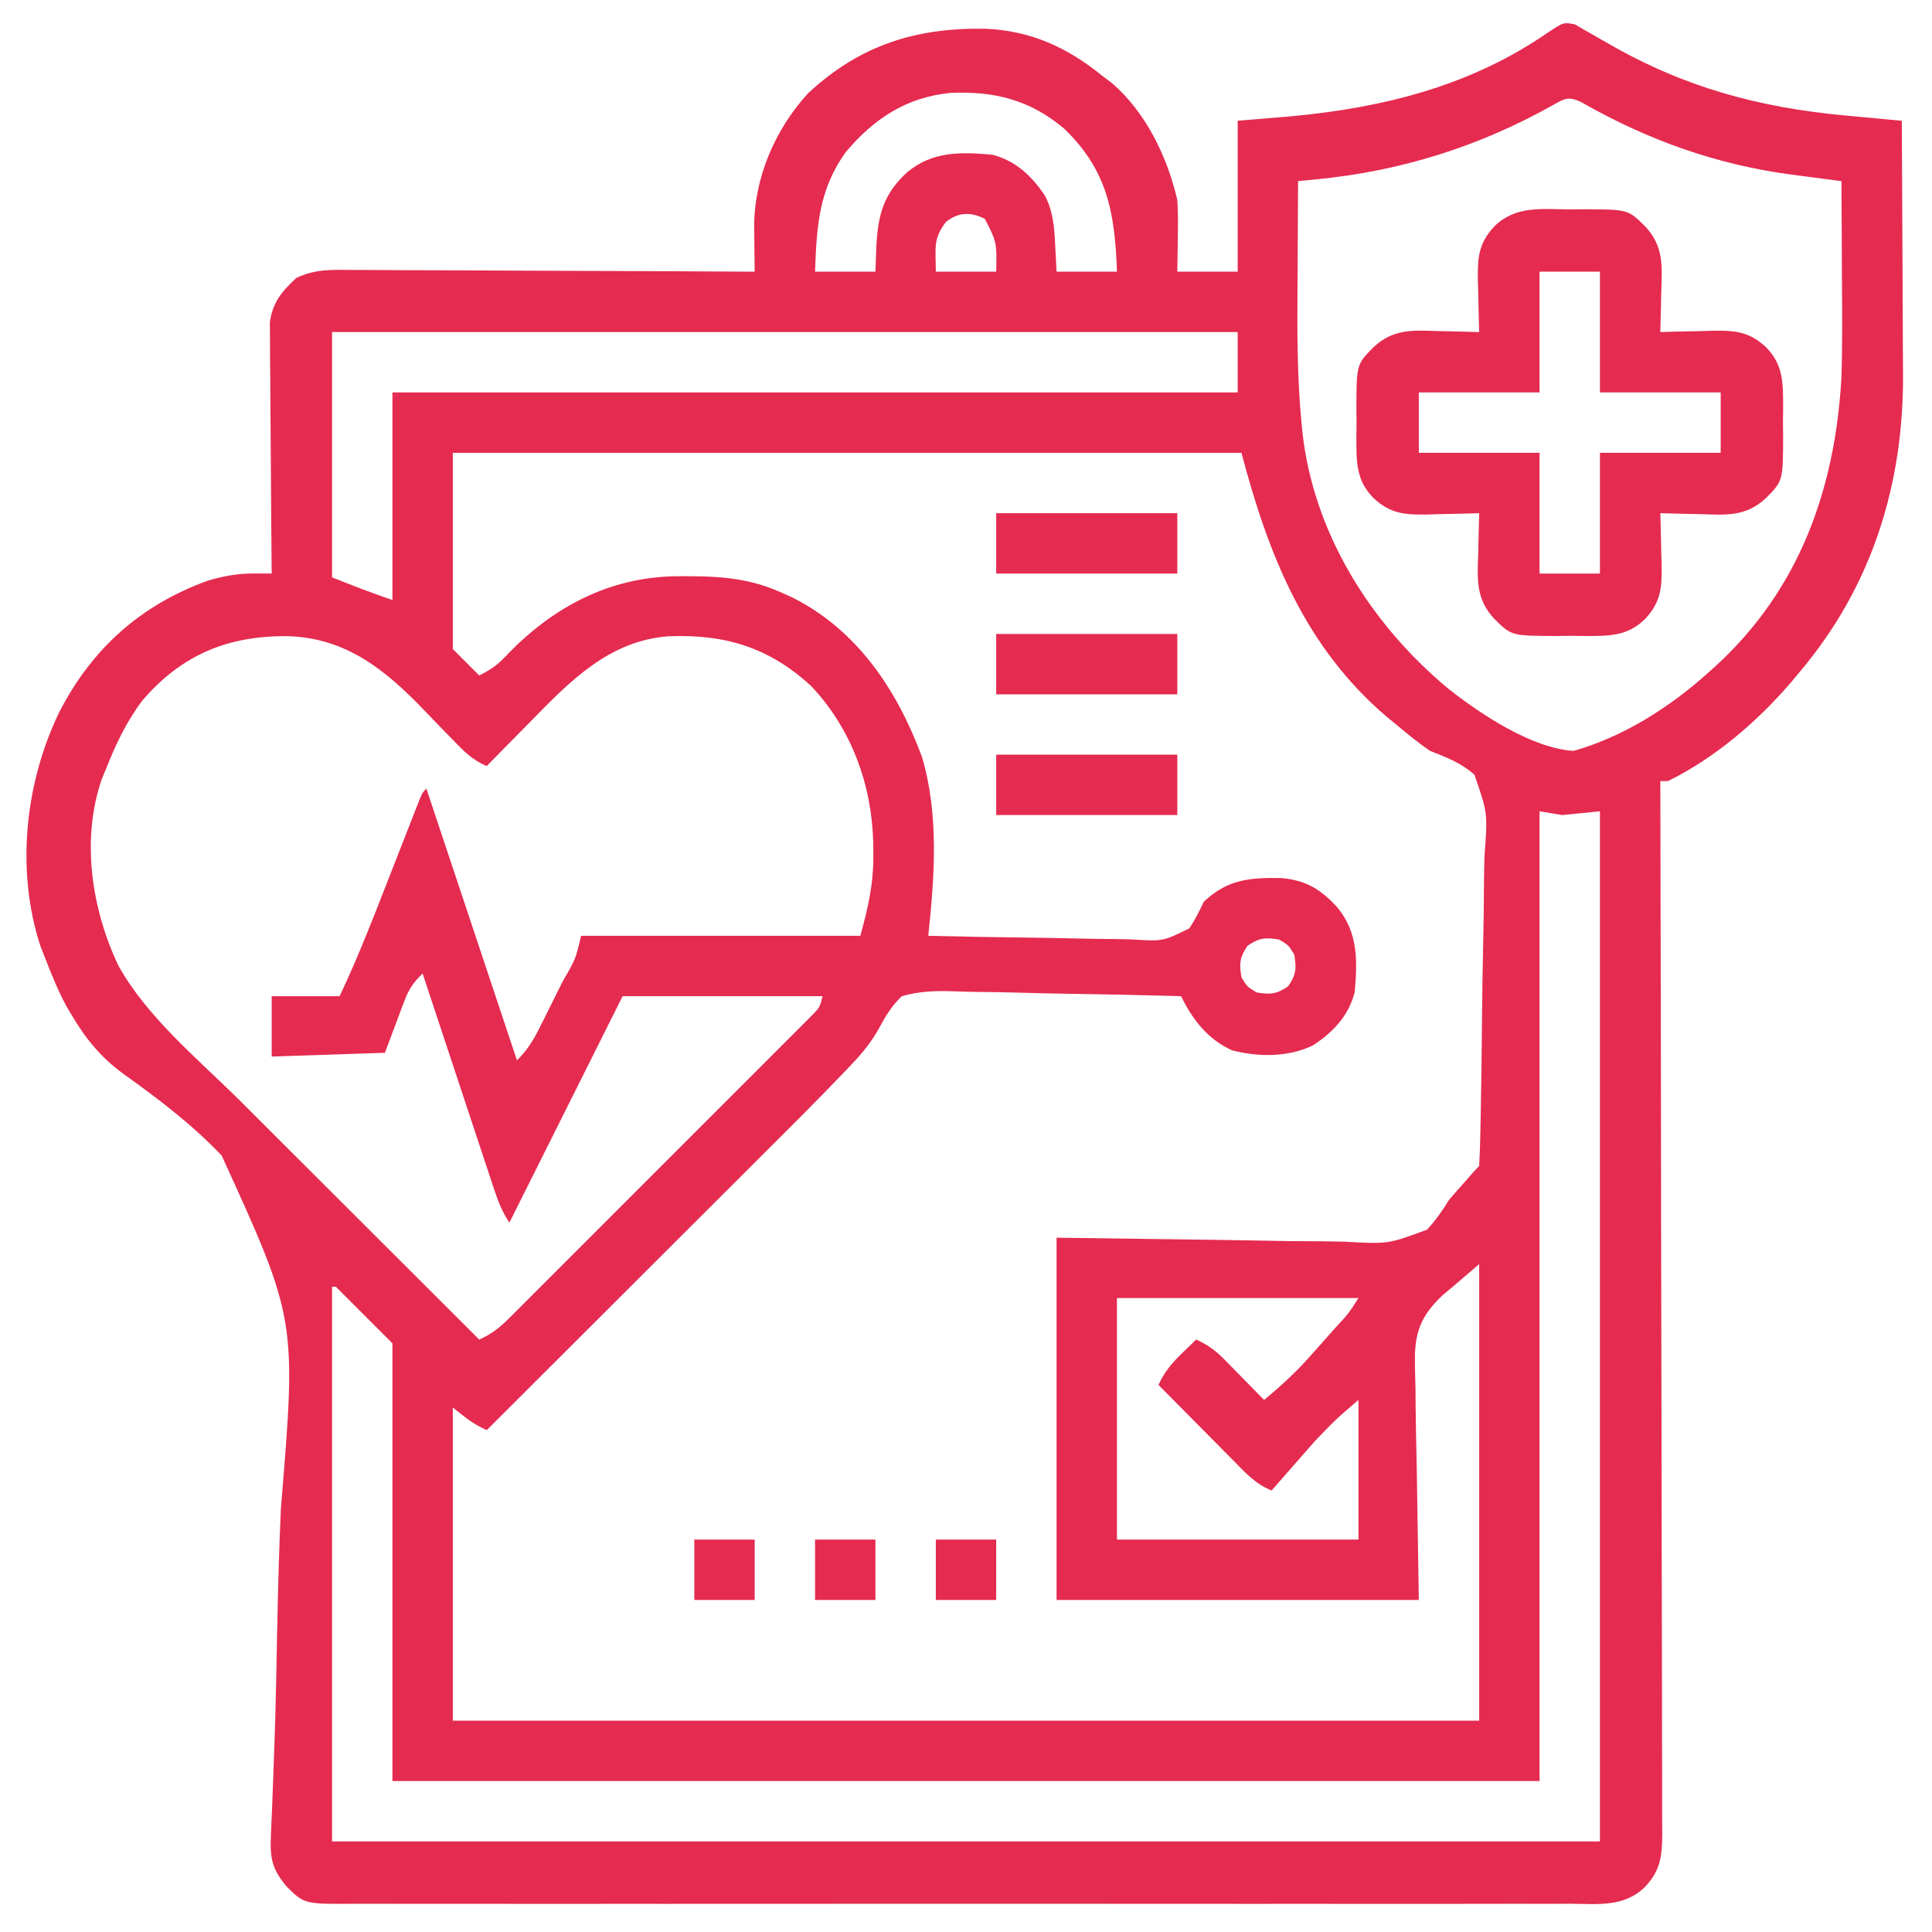
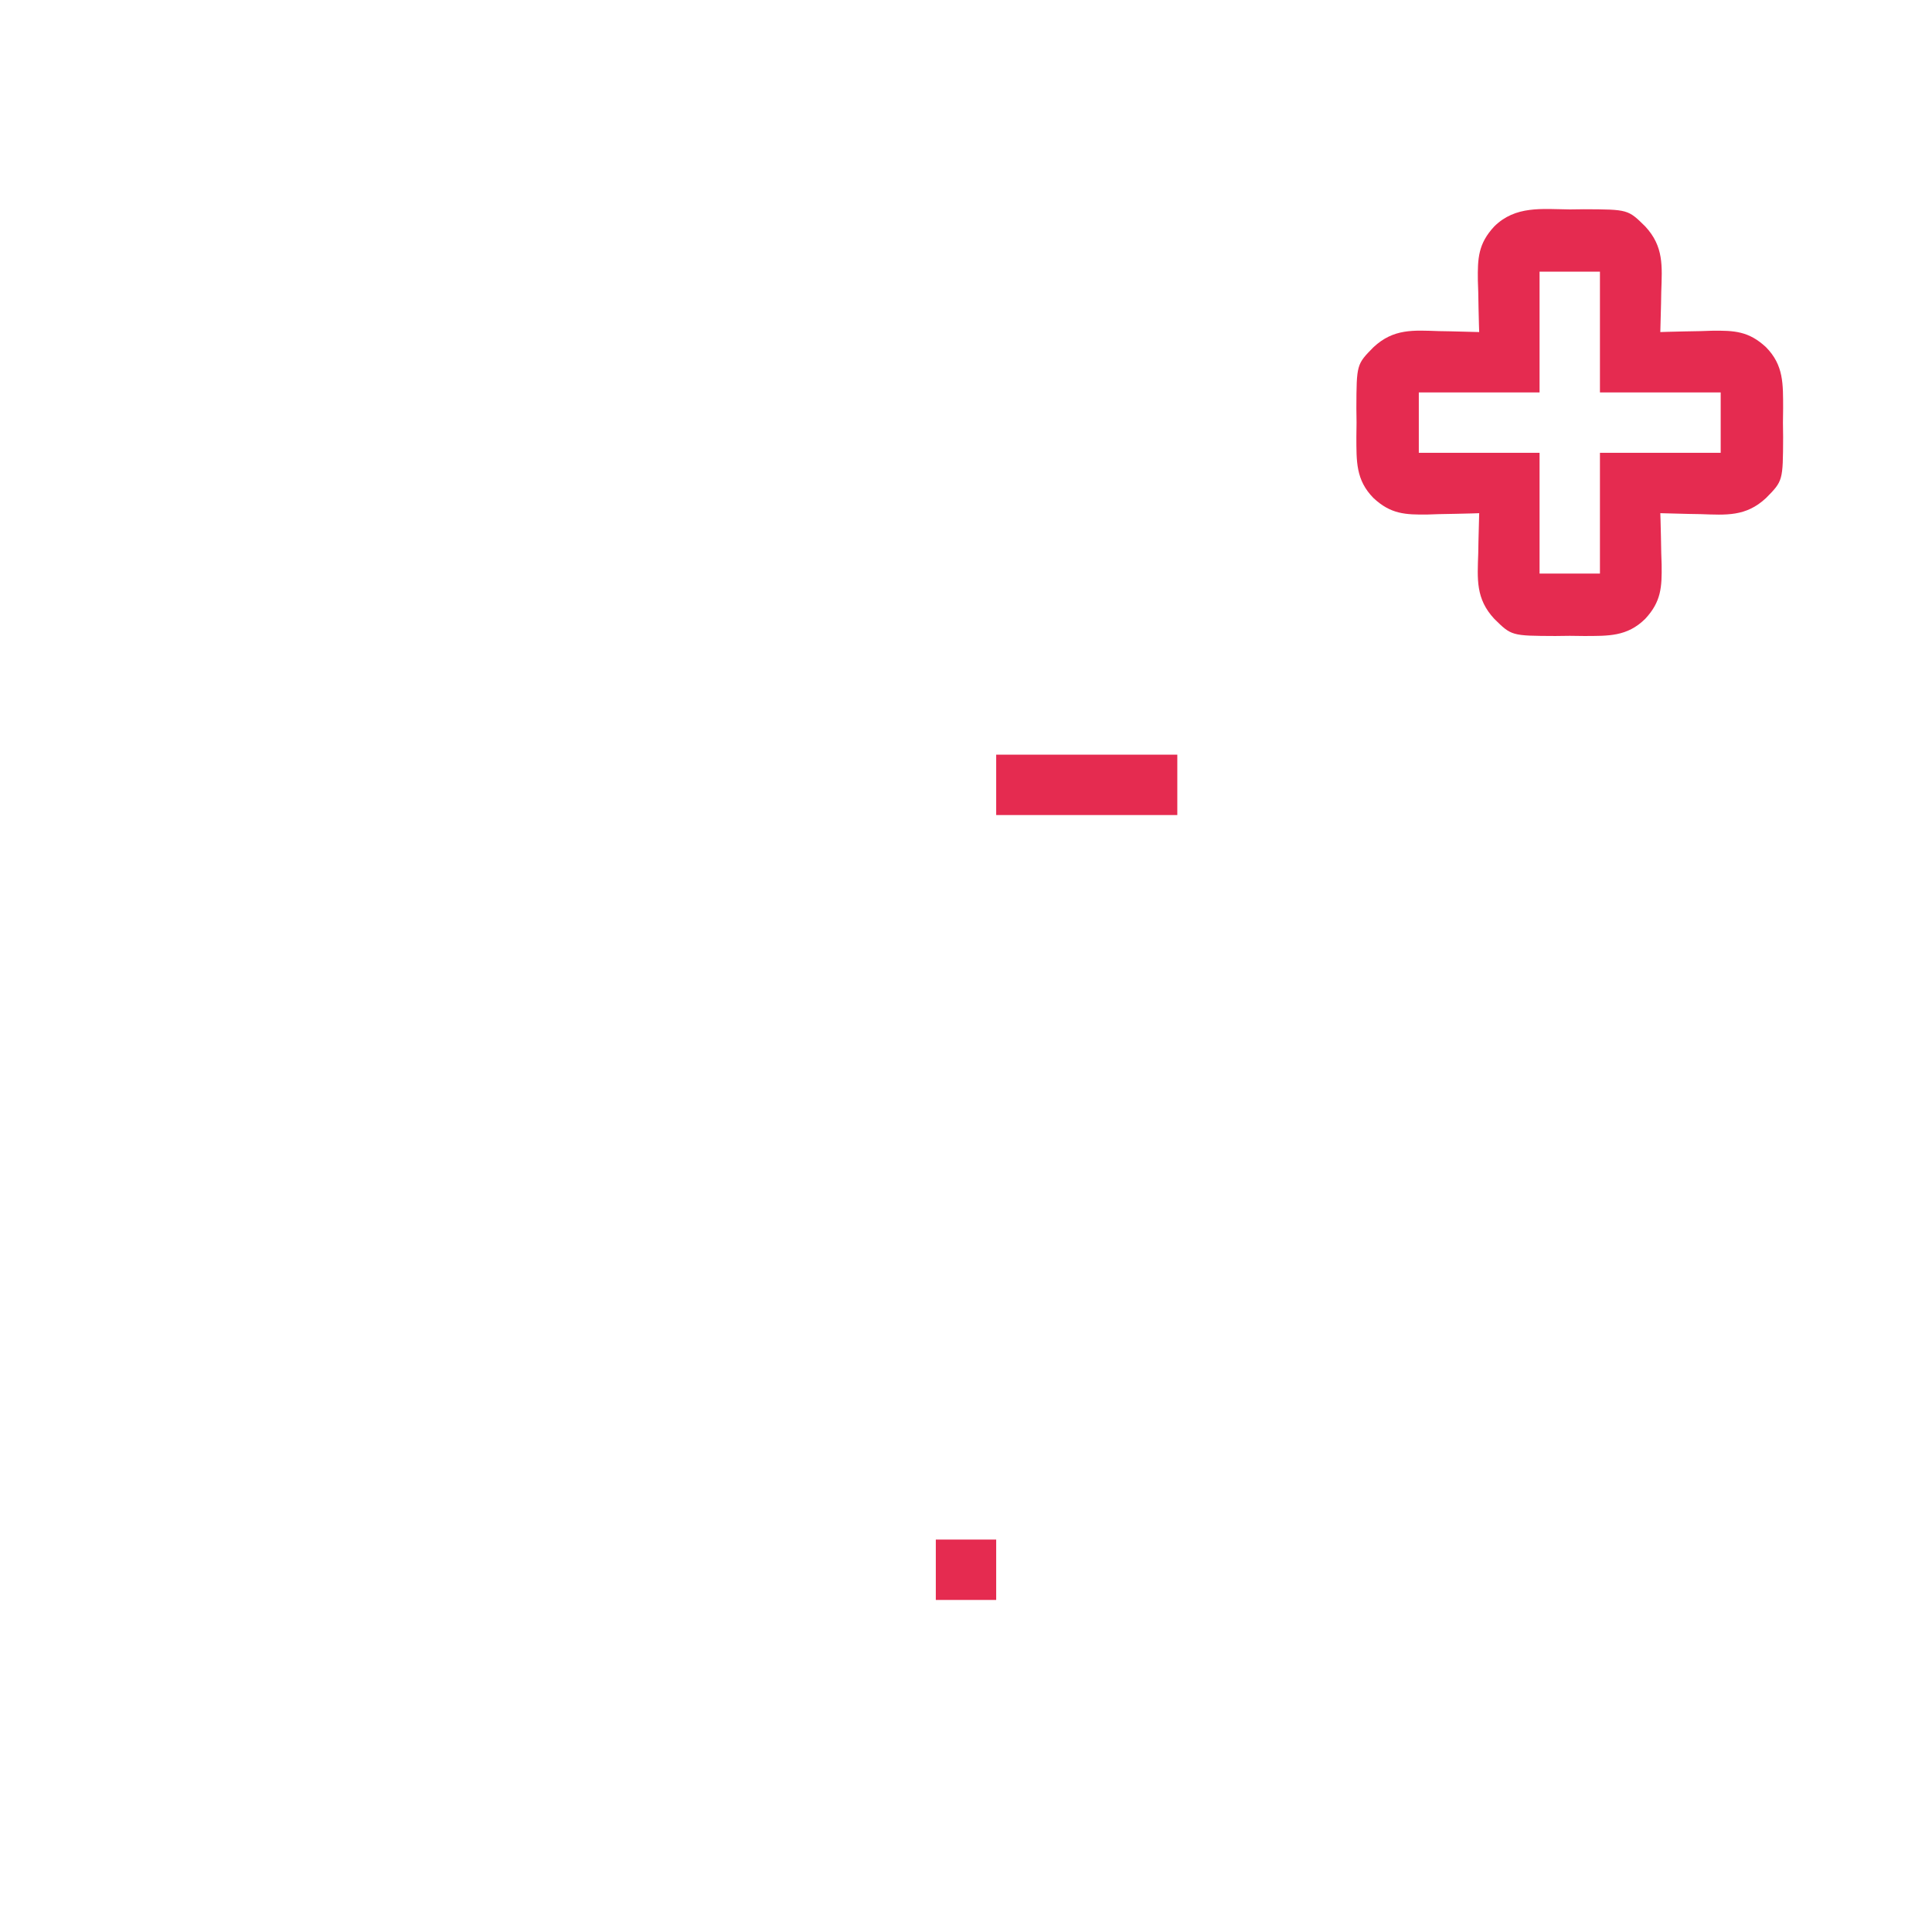
<svg xmlns="http://www.w3.org/2000/svg" version="1.1" width="512" height="512">
-   <path d="M0 0 C0.86 0.505 1.72 1.011 2.605 1.531 C3.489 2.029 3.489 2.029 4.39 2.536 C5.775 3.317 7.155 4.108 8.53 4.908 C28.702 16.592 48.587 22.024 71.688 24.141 C73.139 24.277 74.59 24.413 76.041 24.55 C79.562 24.882 83.084 25.208 86.605 25.531 C86.675 36.207 86.729 46.883 86.761 57.559 C86.776 62.518 86.798 67.477 86.832 72.436 C86.865 77.234 86.882 82.032 86.89 86.83 C86.896 88.648 86.906 90.465 86.923 92.283 C87.176 121.653 78.762 148.84 59.605 171.531 C58.775 172.524 57.945 173.516 57.09 174.539 C48.13 184.927 36.99 194.467 24.605 200.531 C23.945 200.531 23.285 200.531 22.605 200.531 C22.607 201.136 22.609 201.741 22.61 202.365 C22.7 238.213 22.768 274.062 22.81 309.911 C22.815 314.215 22.82 318.518 22.825 322.821 C22.826 323.678 22.827 324.535 22.828 325.417 C22.846 339.294 22.877 353.17 22.914 367.046 C22.951 381.282 22.974 395.518 22.982 409.754 C22.987 418.54 23.005 427.326 23.037 436.112 C23.058 442.135 23.065 448.158 23.059 454.181 C23.057 457.657 23.061 461.133 23.082 464.609 C23.102 468.378 23.097 472.146 23.086 475.914 C23.098 477.013 23.11 478.113 23.122 479.245 C23.075 485.156 22.812 489.004 18.605 493.531 C13.006 499.04 6.057 498.09 -1.287 498.039 C-2.723 498.044 -4.16 498.05 -5.596 498.058 C-9.539 498.075 -13.481 498.067 -17.424 498.054 C-21.678 498.045 -25.931 498.059 -30.185 498.07 C-38.516 498.088 -46.847 498.084 -55.178 498.072 C-61.949 498.063 -68.719 498.062 -75.49 498.067 C-76.453 498.067 -77.416 498.068 -78.409 498.068 C-80.365 498.07 -82.322 498.071 -84.279 498.072 C-102.632 498.084 -120.985 498.071 -139.338 498.049 C-155.089 498.031 -170.839 498.034 -186.59 498.053 C-204.877 498.074 -223.164 498.083 -241.451 498.07 C-243.4 498.069 -245.35 498.068 -247.3 498.067 C-248.739 498.066 -248.739 498.066 -250.207 498.065 C-256.969 498.061 -263.732 498.067 -270.495 498.076 C-278.736 498.088 -286.977 498.085 -295.218 498.063 C-299.423 498.053 -303.628 498.049 -307.833 498.062 C-311.683 498.074 -315.531 498.067 -319.38 498.046 C-320.773 498.042 -322.166 498.044 -323.559 498.053 C-336.712 498.138 -336.712 498.138 -341.395 493.531 C-345.067 489.145 -345.872 486.313 -345.624 480.645 C-345.601 479.976 -345.578 479.307 -345.555 478.618 C-345.475 476.386 -345.366 474.157 -345.258 471.927 C-345.196 470.321 -345.137 468.715 -345.08 467.109 C-344.988 464.541 -344.895 461.973 -344.794 459.406 C-344.542 452.995 -344.365 446.585 -344.233 440.17 C-344.214 439.234 -344.195 438.297 -344.175 437.332 C-344.096 433.466 -344.02 429.599 -343.945 425.733 C-343.73 414.84 -343.445 403.961 -342.943 393.077 C-338.808 343.221 -338.808 343.221 -358.654 299.756 C-366.466 291.538 -375.473 284.706 -384.677 278.131 C-390.624 273.786 -394.671 268.866 -398.395 262.531 C-398.805 261.846 -399.215 261.161 -399.638 260.455 C-401.925 256.333 -403.683 251.92 -405.395 247.531 C-405.83 246.417 -406.266 245.304 -406.715 244.156 C-413.246 224.06 -410.761 200.95 -401.645 182.156 C-392.99 165.381 -380.117 153.876 -362.371 147.434 C-358.038 146.129 -354.244 145.479 -349.72 145.506 C-348.91 145.509 -348.1 145.513 -347.265 145.517 C-346.339 145.524 -346.339 145.524 -345.395 145.531 C-345.403 144.668 -345.412 143.804 -345.421 142.914 C-345.502 134.763 -345.563 126.613 -345.602 118.462 C-345.623 114.271 -345.651 110.081 -345.696 105.891 C-345.74 101.845 -345.764 97.799 -345.774 93.753 C-345.781 92.212 -345.796 90.671 -345.817 89.129 C-345.847 86.965 -345.85 84.802 -345.849 82.638 C-345.858 81.408 -345.866 80.178 -345.876 78.91 C-345.12 73.603 -342.725 70.765 -338.864 67.185 C-333.849 64.795 -329.37 65.004 -323.881 65.077 C-322.73 65.077 -321.578 65.076 -320.391 65.075 C-316.592 65.078 -312.795 65.109 -308.996 65.141 C-306.359 65.148 -303.722 65.154 -301.085 65.158 C-294.859 65.17 -288.633 65.203 -282.407 65.243 C-275.317 65.288 -268.226 65.31 -261.135 65.33 C-246.555 65.372 -231.975 65.442 -217.395 65.531 C-217.423 63.587 -217.423 63.587 -217.452 61.604 C-217.467 59.882 -217.482 58.16 -217.496 56.438 C-217.51 55.586 -217.523 54.734 -217.537 53.856 C-217.619 40.879 -212.038 27.805 -203.207 18.215 C-189.381 5.372 -174.483 0.788 -156.004 1.156 C-144.198 1.714 -134.556 6.086 -125.395 13.531 C-124.562 14.158 -123.729 14.784 -122.871 15.43 C-113.795 23.132 -108.036 35.082 -105.395 46.531 C-105.172 49.85 -105.204 53.145 -105.27 56.469 C-105.279 57.343 -105.288 58.218 -105.297 59.119 C-105.32 61.257 -105.356 63.394 -105.395 65.531 C-100.115 65.531 -94.835 65.531 -89.395 65.531 C-89.395 52.331 -89.395 39.131 -89.395 25.531 C-84.692 25.139 -79.99 24.747 -75.145 24.344 C-50.717 22.06 -27.561 16.284 -7.098 2.099 C-3.04 -0.595 -3.04 -0.595 0 0 Z M-193.207 33.781 C-200.42 43.738 -200.988 53.631 -201.395 65.531 C-196.115 65.531 -190.835 65.531 -185.395 65.531 C-185.312 63.221 -185.23 60.911 -185.145 58.531 C-184.666 50.246 -183.151 44.811 -176.957 39.156 C-170.241 33.578 -162.767 33.782 -154.395 34.531 C-148.189 36.163 -143.858 40.225 -140.395 45.531 C-138.295 49.701 -137.981 53.755 -137.77 58.344 C-137.646 60.716 -137.522 63.087 -137.395 65.531 C-132.115 65.531 -126.835 65.531 -121.395 65.531 C-121.922 50.111 -123.837 38.656 -135.461 27.559 C-144.449 19.985 -153.934 17.633 -165.523 18.152 C-177.158 19.291 -185.769 24.953 -193.207 33.781 Z M-6.008 21.473 C-25.624 32.454 -46.283 38.908 -68.697 41.077 C-69.581 41.163 -70.466 41.249 -71.377 41.338 C-72.376 41.434 -72.376 41.434 -73.395 41.531 C-73.446 48.552 -73.481 55.573 -73.504 62.594 C-73.514 64.973 -73.528 67.352 -73.545 69.73 C-73.63 81.585 -73.629 93.375 -72.52 105.188 C-72.443 106.01 -72.366 106.832 -72.286 107.68 C-69.415 134.625 -54.298 158.712 -33.769 175.892 C-25.228 182.662 -11.613 191.783 -0.395 192.531 C12.946 188.764 25.44 180.758 35.605 171.531 C36.094 171.092 36.583 170.652 37.086 170.2 C59.436 149.854 68.94 123.202 70.605 93.531 C70.89 84.429 70.798 75.324 70.73 66.219 C70.72 63.809 70.711 61.4 70.703 58.99 C70.681 53.17 70.648 47.351 70.605 41.531 C69.99 41.452 69.375 41.373 68.742 41.292 C65.9 40.923 63.059 40.548 60.219 40.172 C59.252 40.048 58.285 39.923 57.288 39.795 C37.521 37.16 19.342 30.665 2.047 20.816 C-1.531 18.933 -2.675 19.558 -6.008 21.473 Z M-166.707 52.344 C-170.2 56.871 -169.395 59.302 -169.395 65.531 C-164.115 65.531 -158.835 65.531 -153.395 65.531 C-153.23 57.746 -153.23 57.746 -156.395 51.531 C-160.19 49.634 -163.368 49.726 -166.707 52.344 Z M-329.395 81.531 C-329.395 102.981 -329.395 124.431 -329.395 146.531 C-324.106 148.647 -318.798 150.73 -313.395 152.531 C-313.395 134.381 -313.395 116.231 -313.395 97.531 C-239.475 97.531 -165.555 97.531 -89.395 97.531 C-89.395 92.251 -89.395 86.971 -89.395 81.531 C-168.595 81.531 -247.795 81.531 -329.395 81.531 Z M-297.395 113.531 C-297.395 130.691 -297.395 147.851 -297.395 165.531 C-295.085 167.841 -292.775 170.151 -290.395 172.531 C-286.663 170.665 -285.184 169.437 -282.457 166.469 C-270.358 154.172 -255.807 146.564 -238.437 146.239 C-228.354 146.172 -219.716 146.323 -210.395 150.531 C-209.447 150.955 -208.5 151.379 -207.523 151.816 C-190.237 160.424 -179.636 176.399 -173.07 194.102 C-168.515 209.413 -169.726 225.821 -171.395 241.531 C-162.763 241.74 -154.132 241.9 -145.498 241.998 C-141.489 242.044 -137.481 242.108 -133.473 242.21 C-129.602 242.308 -125.732 242.362 -121.86 242.385 C-120.385 242.402 -118.911 242.434 -117.437 242.483 C-109.237 243.014 -109.237 243.014 -102.209 239.553 C-100.697 237.272 -99.56 235.001 -98.395 232.531 C-92.14 226.582 -86.221 226.074 -77.844 226.223 C-71.303 226.808 -67.394 229.176 -63.02 233.969 C-57.441 240.685 -57.645 248.158 -58.395 256.531 C-60.027 262.737 -64.088 267.067 -69.395 270.531 C-75.853 273.739 -83.969 273.695 -90.875 271.879 C-97.315 268.977 -101.356 263.747 -104.395 257.531 C-113.904 257.253 -123.412 257.04 -132.925 256.91 C-137.343 256.847 -141.758 256.762 -146.175 256.626 C-150.441 256.495 -154.706 256.424 -158.974 256.393 C-160.598 256.371 -162.222 256.327 -163.844 256.262 C-168.932 256.067 -173.476 256.112 -178.395 257.531 C-181.164 260.172 -182.685 262.754 -184.494 266.119 C-186.482 269.689 -188.797 272.532 -191.591 275.471 C-192.088 275.999 -192.586 276.526 -193.098 277.069 C-201.177 285.532 -209.5 293.763 -217.785 302.023 C-220.277 304.509 -222.766 306.998 -225.256 309.486 C-229.95 314.177 -234.646 318.865 -239.343 323.552 C-244.7 328.897 -250.053 334.245 -255.407 339.594 C-266.399 350.576 -277.396 361.555 -288.395 372.531 C-292.033 370.914 -294.088 369.177 -297.395 366.531 C-297.395 393.921 -297.395 421.311 -297.395 449.531 C-207.635 449.531 -117.875 449.531 -25.395 449.531 C-25.395 409.601 -25.395 369.671 -25.395 328.531 C-27.705 330.511 -30.015 332.491 -32.395 334.531 C-33.26 335.25 -34.125 335.969 -35.016 336.709 C-40.042 341.461 -42.176 345.45 -42.416 352.368 C-42.447 355.408 -42.368 358.438 -42.273 361.477 C-42.26 362.916 -42.251 364.355 -42.246 365.795 C-42.199 371.083 -42.073 376.369 -41.957 381.656 C-41.771 393.495 -41.586 405.334 -41.395 417.531 C-73.075 417.531 -104.755 417.531 -137.395 417.531 C-137.395 385.851 -137.395 354.171 -137.395 321.531 C-90.457 322.156 -90.457 322.156 -75.676 322.432 C-71.276 322.466 -71.276 322.466 -66.876 322.486 C-64.927 322.501 -62.978 322.536 -61.03 322.587 C-49.584 323.242 -49.584 323.242 -39.196 319.399 C-36.91 316.886 -35.17 314.418 -33.395 311.531 C-32.087 309.988 -30.757 308.463 -29.395 306.969 C-28.838 306.328 -28.281 305.687 -27.707 305.027 C-26.959 304.175 -26.197 303.333 -25.395 302.531 C-25.23 299.408 -25.131 296.307 -25.075 293.181 C-25.054 292.199 -25.033 291.217 -25.011 290.205 C-24.828 281.126 -24.722 272.046 -24.639 262.966 C-24.582 256.862 -24.501 250.761 -24.359 244.659 C-24.222 238.764 -24.15 232.871 -24.122 226.974 C-24.101 224.728 -24.057 222.482 -23.989 220.237 C-23.127 209.035 -23.127 209.035 -26.659 198.834 C-30.133 195.741 -34.085 194.219 -38.395 192.531 C-41.559 190.385 -44.467 187.989 -47.395 185.531 C-48.182 184.889 -48.97 184.247 -49.781 183.586 C-71.555 165.06 -81.251 140.675 -88.395 113.531 C-157.365 113.531 -226.335 113.531 -297.395 113.531 Z M-379.707 179.219 C-383.945 184.881 -386.814 190.97 -389.395 197.531 C-389.736 198.356 -390.078 199.181 -390.43 200.031 C-395.936 216.014 -393.12 234.452 -386.043 249.383 C-378.339 263.285 -364.705 274.351 -353.578 285.445 C-351.752 287.269 -349.927 289.093 -348.101 290.918 C-343.811 295.205 -339.519 299.489 -335.225 303.773 C-330.33 308.656 -325.439 313.542 -320.547 318.429 C-310.5 328.466 -300.448 338.5 -290.395 348.531 C-287.233 347.131 -285.096 345.484 -282.655 343.046 C-281.928 342.324 -281.2 341.602 -280.45 340.858 C-279.662 340.066 -278.874 339.274 -278.062 338.457 C-277.224 337.623 -276.386 336.789 -275.523 335.929 C-273.23 333.644 -270.942 331.354 -268.656 329.061 C-266.262 326.663 -263.864 324.269 -261.466 321.875 C-257.442 317.854 -253.422 313.829 -249.405 309.802 C-244.758 305.145 -240.105 300.495 -235.448 295.849 C-231.449 291.859 -227.454 287.866 -223.463 283.869 C-221.079 281.482 -218.694 279.096 -216.305 276.714 C-213.645 274.059 -210.991 271.398 -208.339 268.735 C-207.545 267.944 -206.751 267.154 -205.932 266.34 C-204.853 265.253 -204.853 265.253 -203.753 264.143 C-203.125 263.515 -202.497 262.886 -201.849 262.238 C-200.171 260.485 -200.171 260.485 -199.395 257.531 C-216.885 257.531 -234.375 257.531 -252.395 257.531 C-262.295 277.331 -272.195 297.131 -282.395 317.531 C-284.438 314.466 -285.394 311.894 -286.549 308.407 C-286.754 307.793 -286.96 307.178 -287.171 306.544 C-287.846 304.516 -288.515 302.487 -289.184 300.457 C-289.651 299.049 -290.119 297.641 -290.587 296.232 C-291.818 292.53 -293.043 288.826 -294.267 285.121 C-295.517 281.339 -296.772 277.559 -298.027 273.779 C-300.488 266.365 -302.943 258.949 -305.395 251.531 C-307.808 253.839 -309.038 255.621 -310.219 258.762 C-310.495 259.485 -310.772 260.209 -311.057 260.954 C-311.565 262.322 -311.565 262.322 -312.082 263.719 C-313.722 268.081 -313.722 268.081 -315.395 272.531 C-325.295 272.861 -335.195 273.191 -345.395 273.531 C-345.395 268.251 -345.395 262.971 -345.395 257.531 C-339.455 257.531 -333.515 257.531 -327.395 257.531 C-322.261 246.71 -318.004 235.555 -313.645 224.406 C-312.111 220.486 -310.574 216.567 -309.035 212.648 C-308.684 211.748 -308.333 210.847 -307.971 209.918 C-307.647 209.093 -307.323 208.268 -306.989 207.417 C-306.562 206.325 -306.562 206.325 -306.127 205.21 C-305.395 203.531 -305.395 203.531 -304.395 202.531 C-296.475 226.291 -288.555 250.051 -280.395 274.531 C-277.336 271.473 -275.956 269.027 -274.039 265.184 C-273.733 264.571 -273.426 263.959 -273.11 263.328 C-272.466 262.037 -271.825 260.745 -271.187 259.452 C-270.207 257.469 -269.217 255.491 -268.225 253.514 C-264.875 247.764 -264.875 247.764 -263.395 241.531 C-238.975 241.531 -214.555 241.531 -189.395 241.531 C-187.231 233.6 -185.867 227.657 -185.957 219.719 C-185.969 218.283 -185.969 218.283 -185.982 216.819 C-186.345 201.505 -191.773 186.567 -202.465 175.305 C-213.584 165.086 -225.25 161.567 -240.113 162.148 C-255.997 163.256 -266.459 174.158 -276.957 184.906 C-278.072 186.036 -279.187 187.165 -280.303 188.293 C-283.008 191.031 -285.704 193.778 -288.395 196.531 C-292.255 194.956 -294.598 192.5 -297.465 189.516 C-298.454 188.501 -299.444 187.487 -300.434 186.473 C-301.971 184.886 -303.505 183.296 -305.033 181.701 C-315.271 171.04 -325.58 162.703 -340.836 162.128 C-356.764 161.896 -369.155 166.904 -379.707 179.219 Z M-9.395 208.531 C-9.395 293.341 -9.395 378.151 -9.395 465.531 C-109.715 465.531 -210.035 465.531 -313.395 465.531 C-313.395 427.251 -313.395 388.971 -313.395 349.531 C-318.345 344.581 -323.295 339.631 -328.395 334.531 C-328.725 334.531 -329.055 334.531 -329.395 334.531 C-329.395 383.041 -329.395 431.551 -329.395 481.531 C-218.515 481.531 -107.635 481.531 6.605 481.531 C6.605 391.441 6.605 301.351 6.605 208.531 C3.305 208.861 0.005 209.191 -3.395 209.531 C-5.375 209.201 -7.355 208.871 -9.395 208.531 Z M-86.77 244.156 C-88.882 247.243 -89.006 248.86 -88.395 252.531 C-86.895 255.031 -86.895 255.031 -84.395 256.531 C-80.723 257.143 -79.106 257.018 -76.02 254.906 C-73.907 251.819 -73.783 250.203 -74.395 246.531 C-75.895 244.031 -75.895 244.031 -78.395 242.531 C-82.066 241.919 -83.683 242.044 -86.77 244.156 Z M-121.395 337.531 C-121.395 358.651 -121.395 379.771 -121.395 401.531 C-100.275 401.531 -79.155 401.531 -57.395 401.531 C-57.395 389.321 -57.395 377.111 -57.395 364.531 C-63.476 369.743 -63.476 369.743 -68.895 375.406 C-69.646 376.257 -70.398 377.108 -71.172 377.984 C-72.272 379.245 -72.272 379.245 -73.395 380.531 C-74.448 381.73 -74.448 381.73 -75.523 382.953 C-77.152 384.808 -78.776 386.668 -80.395 388.531 C-84.591 386.893 -87.381 383.798 -90.473 380.648 C-91.044 380.074 -91.616 379.5 -92.204 378.908 C-94.022 377.079 -95.834 375.243 -97.645 373.406 C-98.878 372.162 -100.113 370.919 -101.348 369.676 C-104.369 366.633 -107.383 363.584 -110.395 360.531 C-108.789 357.121 -106.989 354.913 -104.27 352.281 C-103.545 351.575 -102.821 350.868 -102.074 350.141 C-101.52 349.61 -100.966 349.078 -100.395 348.531 C-97.351 349.89 -95.271 351.416 -92.941 353.789 C-92.323 354.414 -91.704 355.039 -91.066 355.684 C-90.432 356.335 -89.798 356.986 -89.145 357.656 C-88.17 358.644 -88.17 358.644 -87.176 359.652 C-85.577 361.274 -83.984 362.901 -82.395 364.531 C-78.095 360.967 -74.12 357.335 -70.395 353.156 C-69.128 351.739 -69.128 351.739 -67.836 350.293 C-66.627 348.926 -66.627 348.926 -65.395 347.531 C-64.682 346.733 -63.969 345.935 -63.234 345.113 C-59.963 341.567 -59.963 341.567 -57.395 337.531 C-78.515 337.531 -99.635 337.531 -121.395 337.531 Z " fill="#e52b50" transform="translate(417.395,6.469)" />
  <path d="M0 0 C1.258 -0.015 2.516 -0.031 3.812 -0.047 C15.442 0.002 15.442 0.002 20 4.5 C24.95 9.827 24.48 15.008 24.25 21.875 C24.232 22.897 24.214 23.919 24.195 24.973 C24.148 27.483 24.083 29.991 24 32.5 C24.635 32.479 25.27 32.458 25.924 32.437 C28.824 32.353 31.724 32.301 34.625 32.25 C35.624 32.216 36.623 32.183 37.652 32.148 C43.611 32.07 47.431 32.254 52 36.5 C56.741 41.305 56.52 46.281 56.547 52.688 C56.531 53.946 56.516 55.204 56.5 56.5 C56.523 58.387 56.523 58.387 56.547 60.312 C56.498 71.942 56.498 71.942 52 76.5 C46.673 81.45 41.492 80.98 34.625 80.75 C33.603 80.732 32.581 80.714 31.527 80.695 C29.017 80.648 26.509 80.583 24 80.5 C24.031 81.453 24.031 81.453 24.063 82.424 C24.147 85.324 24.199 88.224 24.25 91.125 C24.284 92.124 24.317 93.123 24.352 94.152 C24.43 100.111 24.246 103.931 20 108.5 C15.195 113.241 10.219 113.02 3.812 113.047 C2.554 113.031 1.296 113.016 0 113 C-1.258 113.015 -2.516 113.031 -3.812 113.047 C-15.442 112.998 -15.442 112.998 -20 108.5 C-24.95 103.173 -24.48 97.992 -24.25 91.125 C-24.232 90.103 -24.214 89.081 -24.195 88.027 C-24.148 85.517 -24.083 83.009 -24 80.5 C-24.953 80.531 -24.953 80.531 -25.924 80.563 C-28.824 80.647 -31.724 80.699 -34.625 80.75 C-35.624 80.784 -36.623 80.817 -37.652 80.852 C-43.611 80.93 -47.431 80.746 -52 76.5 C-56.741 71.695 -56.52 66.719 -56.547 60.312 C-56.531 59.054 -56.516 57.796 -56.5 56.5 C-56.515 55.242 -56.531 53.984 -56.547 52.688 C-56.498 41.058 -56.498 41.058 -52 36.5 C-46.673 31.55 -41.492 32.02 -34.625 32.25 C-33.603 32.268 -32.581 32.286 -31.527 32.305 C-29.017 32.352 -26.509 32.417 -24 32.5 C-24.021 31.865 -24.042 31.23 -24.063 30.576 C-24.147 27.676 -24.199 24.776 -24.25 21.875 C-24.284 20.876 -24.317 19.877 -24.352 18.848 C-24.43 12.889 -24.246 9.069 -20 4.5 C-14.386 -1.04 -7.391 -0.091 0 0 Z M-8 16.5 C-8 27.06 -8 37.62 -8 48.5 C-18.56 48.5 -29.12 48.5 -40 48.5 C-40 53.78 -40 59.06 -40 64.5 C-29.44 64.5 -18.88 64.5 -8 64.5 C-8 75.06 -8 85.62 -8 96.5 C-2.72 96.5 2.56 96.5 8 96.5 C8 85.94 8 75.38 8 64.5 C18.56 64.5 29.12 64.5 40 64.5 C40 59.22 40 53.94 40 48.5 C29.44 48.5 18.88 48.5 8 48.5 C8 37.94 8 27.38 8 16.5 C2.72 16.5 -2.56 16.5 -8 16.5 Z " fill="#e52b50" transform="translate(416,55.5)" />
  <path d="M0 0 C15.84 0 31.68 0 48 0 C48 5.28 48 10.56 48 16 C32.16 16 16.32 16 0 16 C0 10.72 0 5.44 0 0 Z " fill="#e52b50" transform="translate(264,200)" />
-   <path d="M0 0 C15.84 0 31.68 0 48 0 C48 5.28 48 10.56 48 16 C32.16 16 16.32 16 0 16 C0 10.72 0 5.44 0 0 Z " fill="#e52b50" transform="translate(264,168)" />
-   <path d="M0 0 C15.84 0 31.68 0 48 0 C48 5.28 48 10.56 48 16 C32.16 16 16.32 16 0 16 C0 10.72 0 5.44 0 0 Z " fill="#e52b50" transform="translate(264,136)" />
  <path d="M0 0 C5.28 0 10.56 0 16 0 C16 5.28 16 10.56 16 16 C10.72 16 5.44 16 0 16 C0 10.72 0 5.44 0 0 Z " fill="#e52b50" transform="translate(248,408)" />
-   <path d="M0 0 C5.28 0 10.56 0 16 0 C16 5.28 16 10.56 16 16 C10.72 16 5.44 16 0 16 C0 10.72 0 5.44 0 0 Z " fill="#e52b50" transform="translate(216,408)" />
-   <path d="M0 0 C5.28 0 10.56 0 16 0 C16 5.28 16 10.56 16 16 C10.72 16 5.44 16 0 16 C0 10.72 0 5.44 0 0 Z " fill="#e52b50" transform="translate(184,408)" />
</svg>